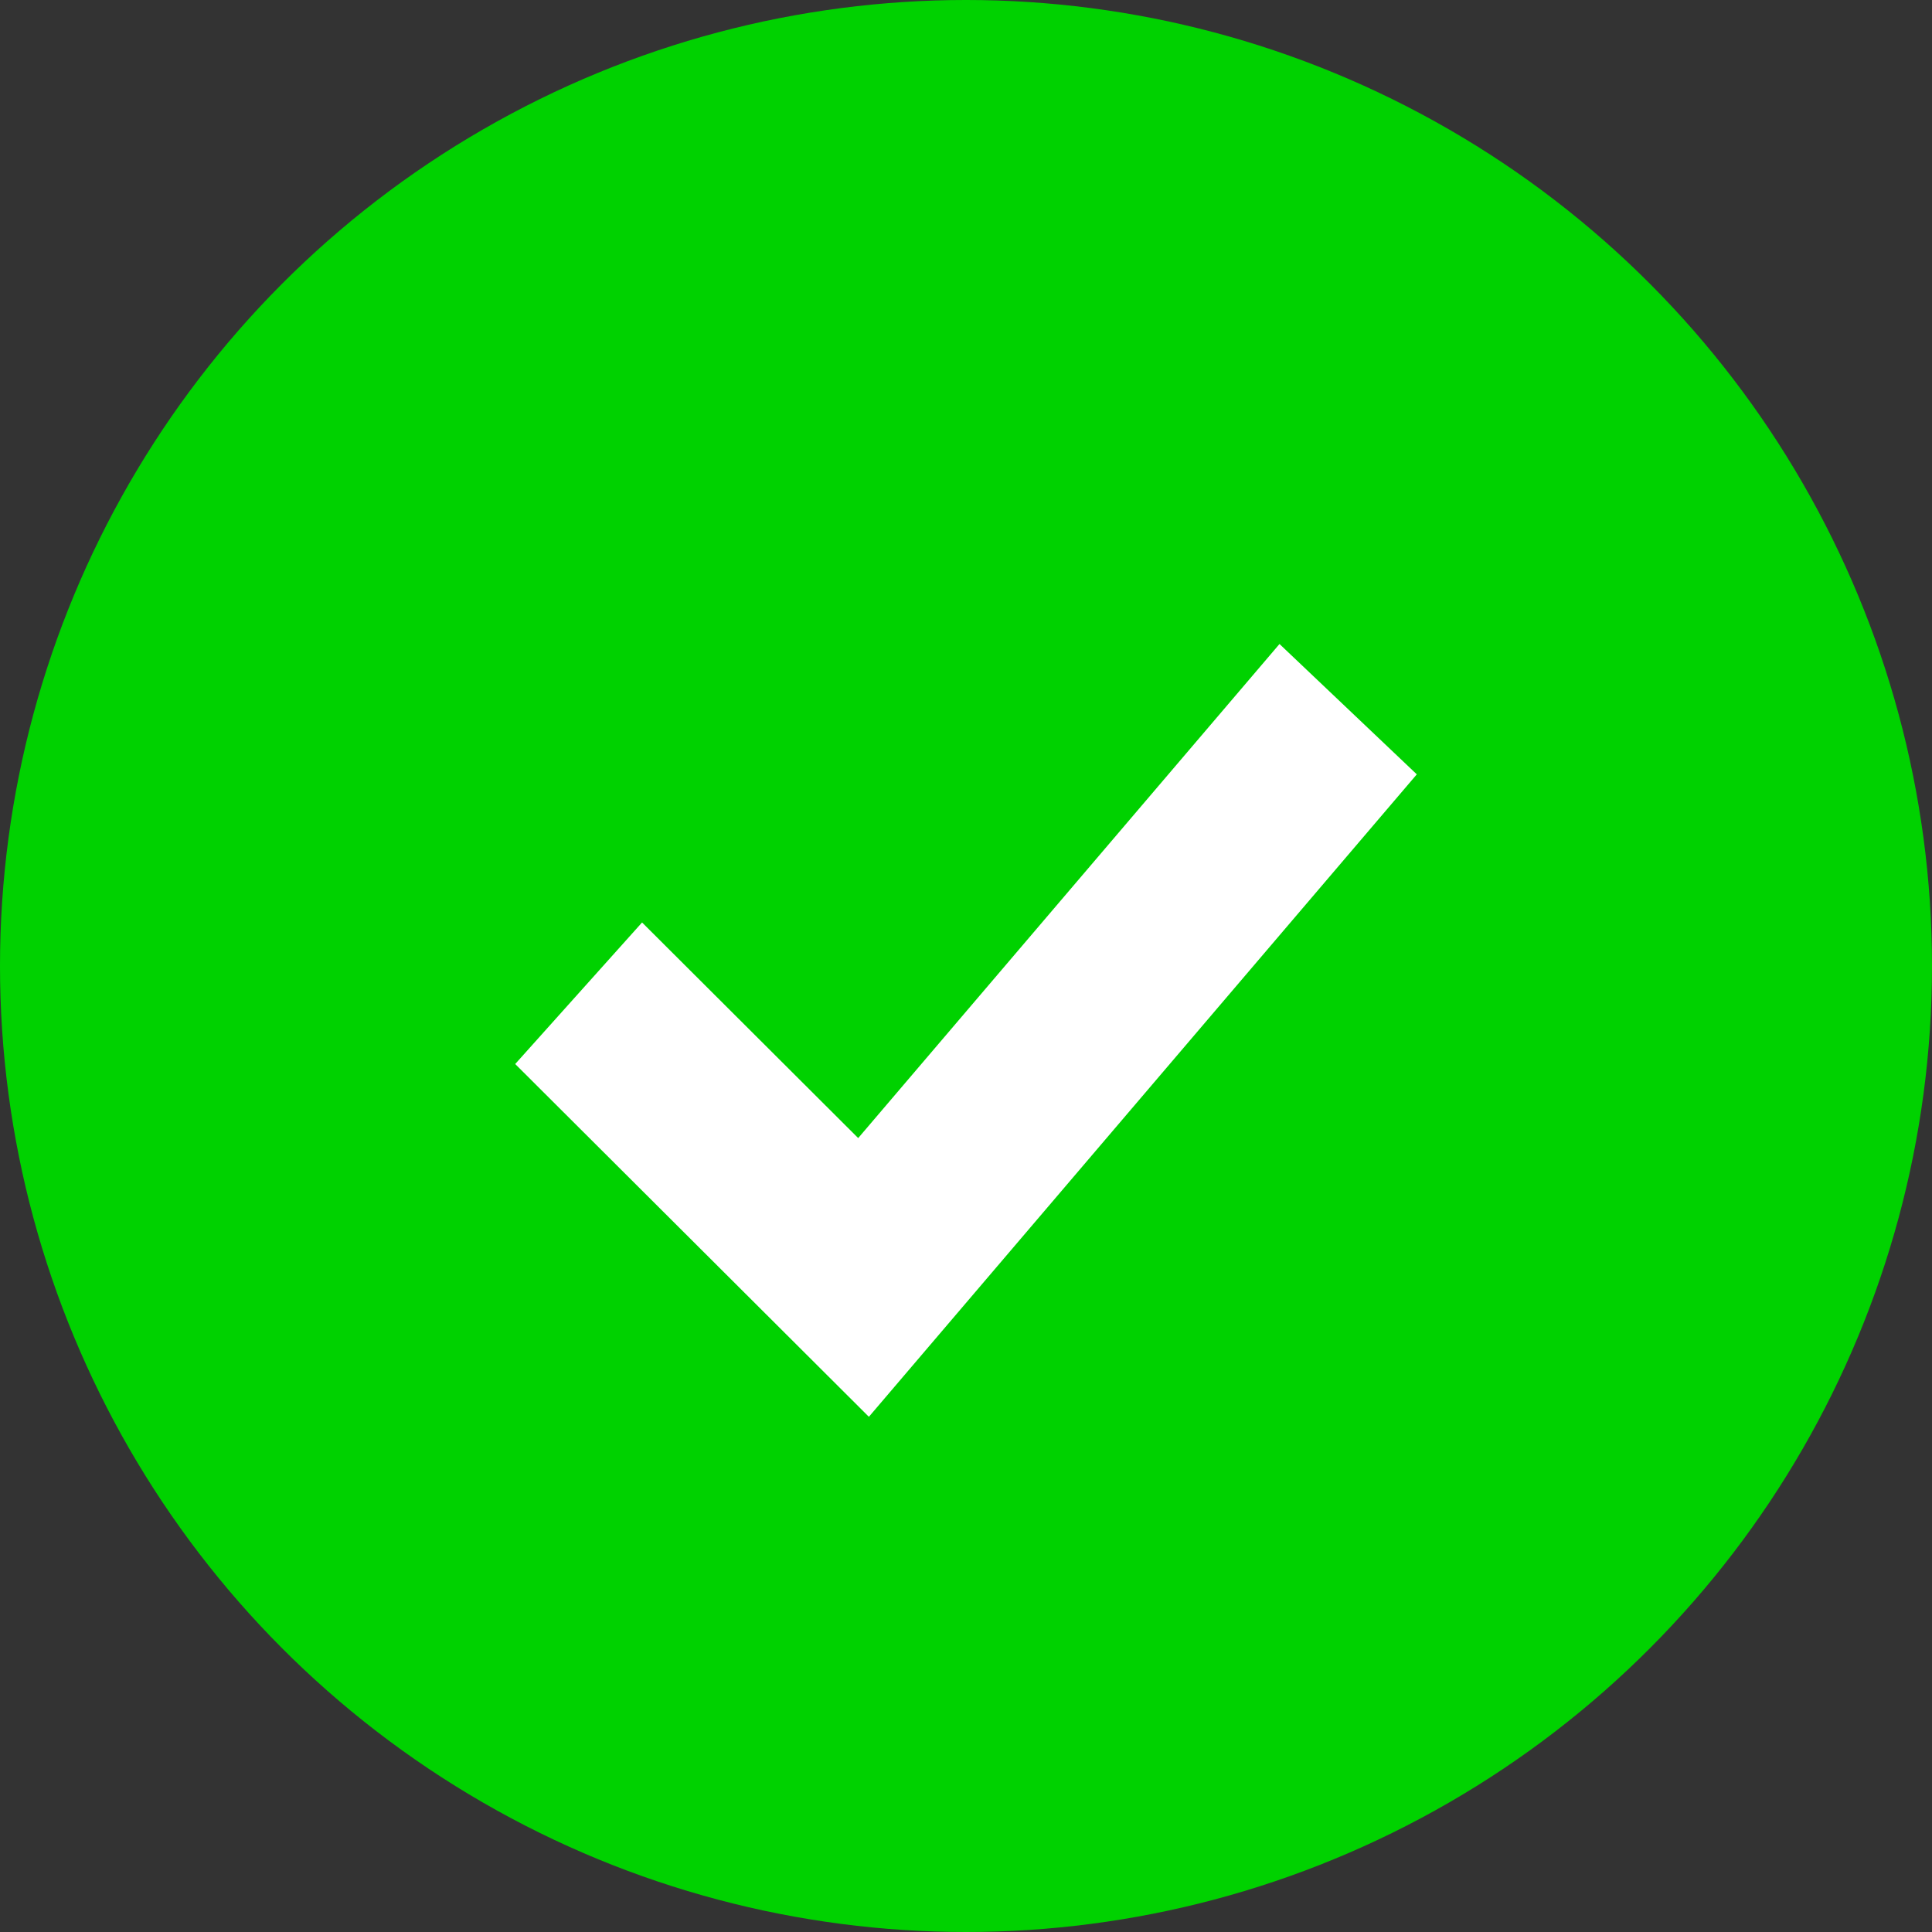
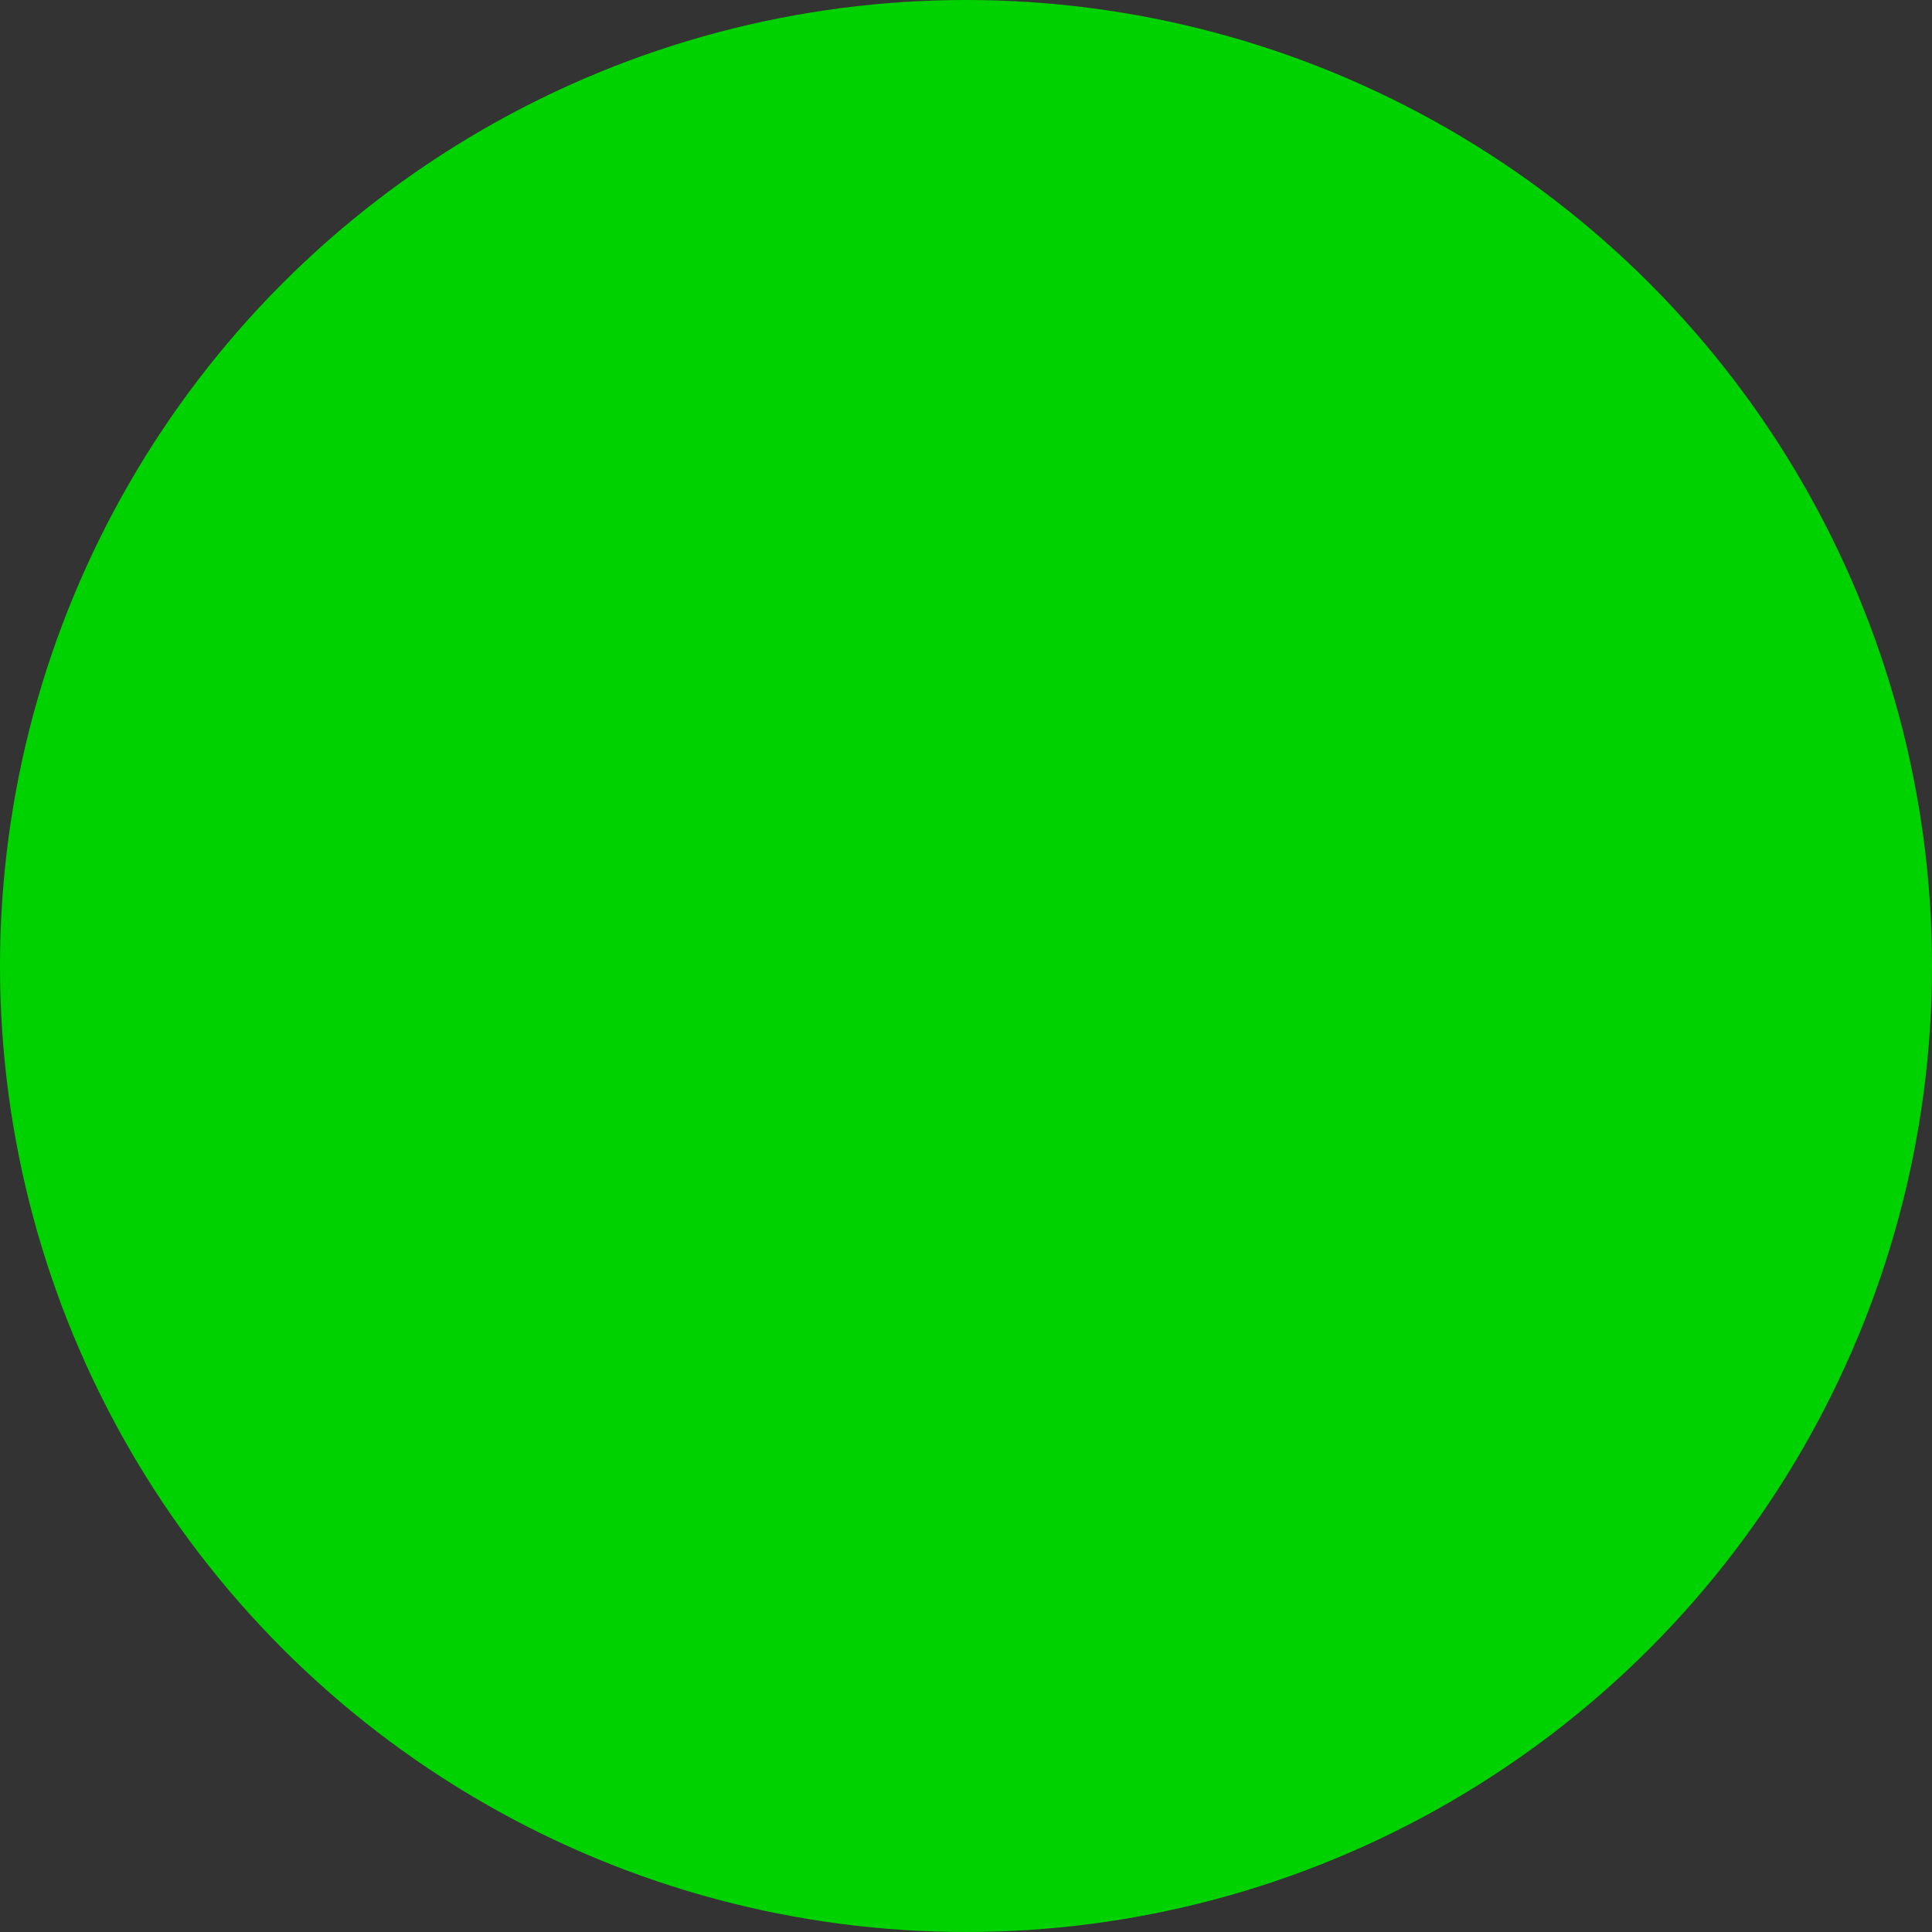
<svg xmlns="http://www.w3.org/2000/svg" width="15" height="15" viewBox="0 0 15 15" fill="none">
  <rect x="0" y="0" width="15" height="15" fill="#333333" stroke="none" />
  <g id="v2-review-check">
    <circle id="Oval" cx="7.5" cy="7.5" r="7.5" fill="#00D200" />
-     <path id="Combined Shape Copy 9" fill-rule="evenodd" clip-rule="evenodd" d="M9.934 5L11 6.012L6.746 11L4 8.261L4.985 7.162L6.663 8.836L9.934 5Z" fill="white" />
  </g>
</svg>